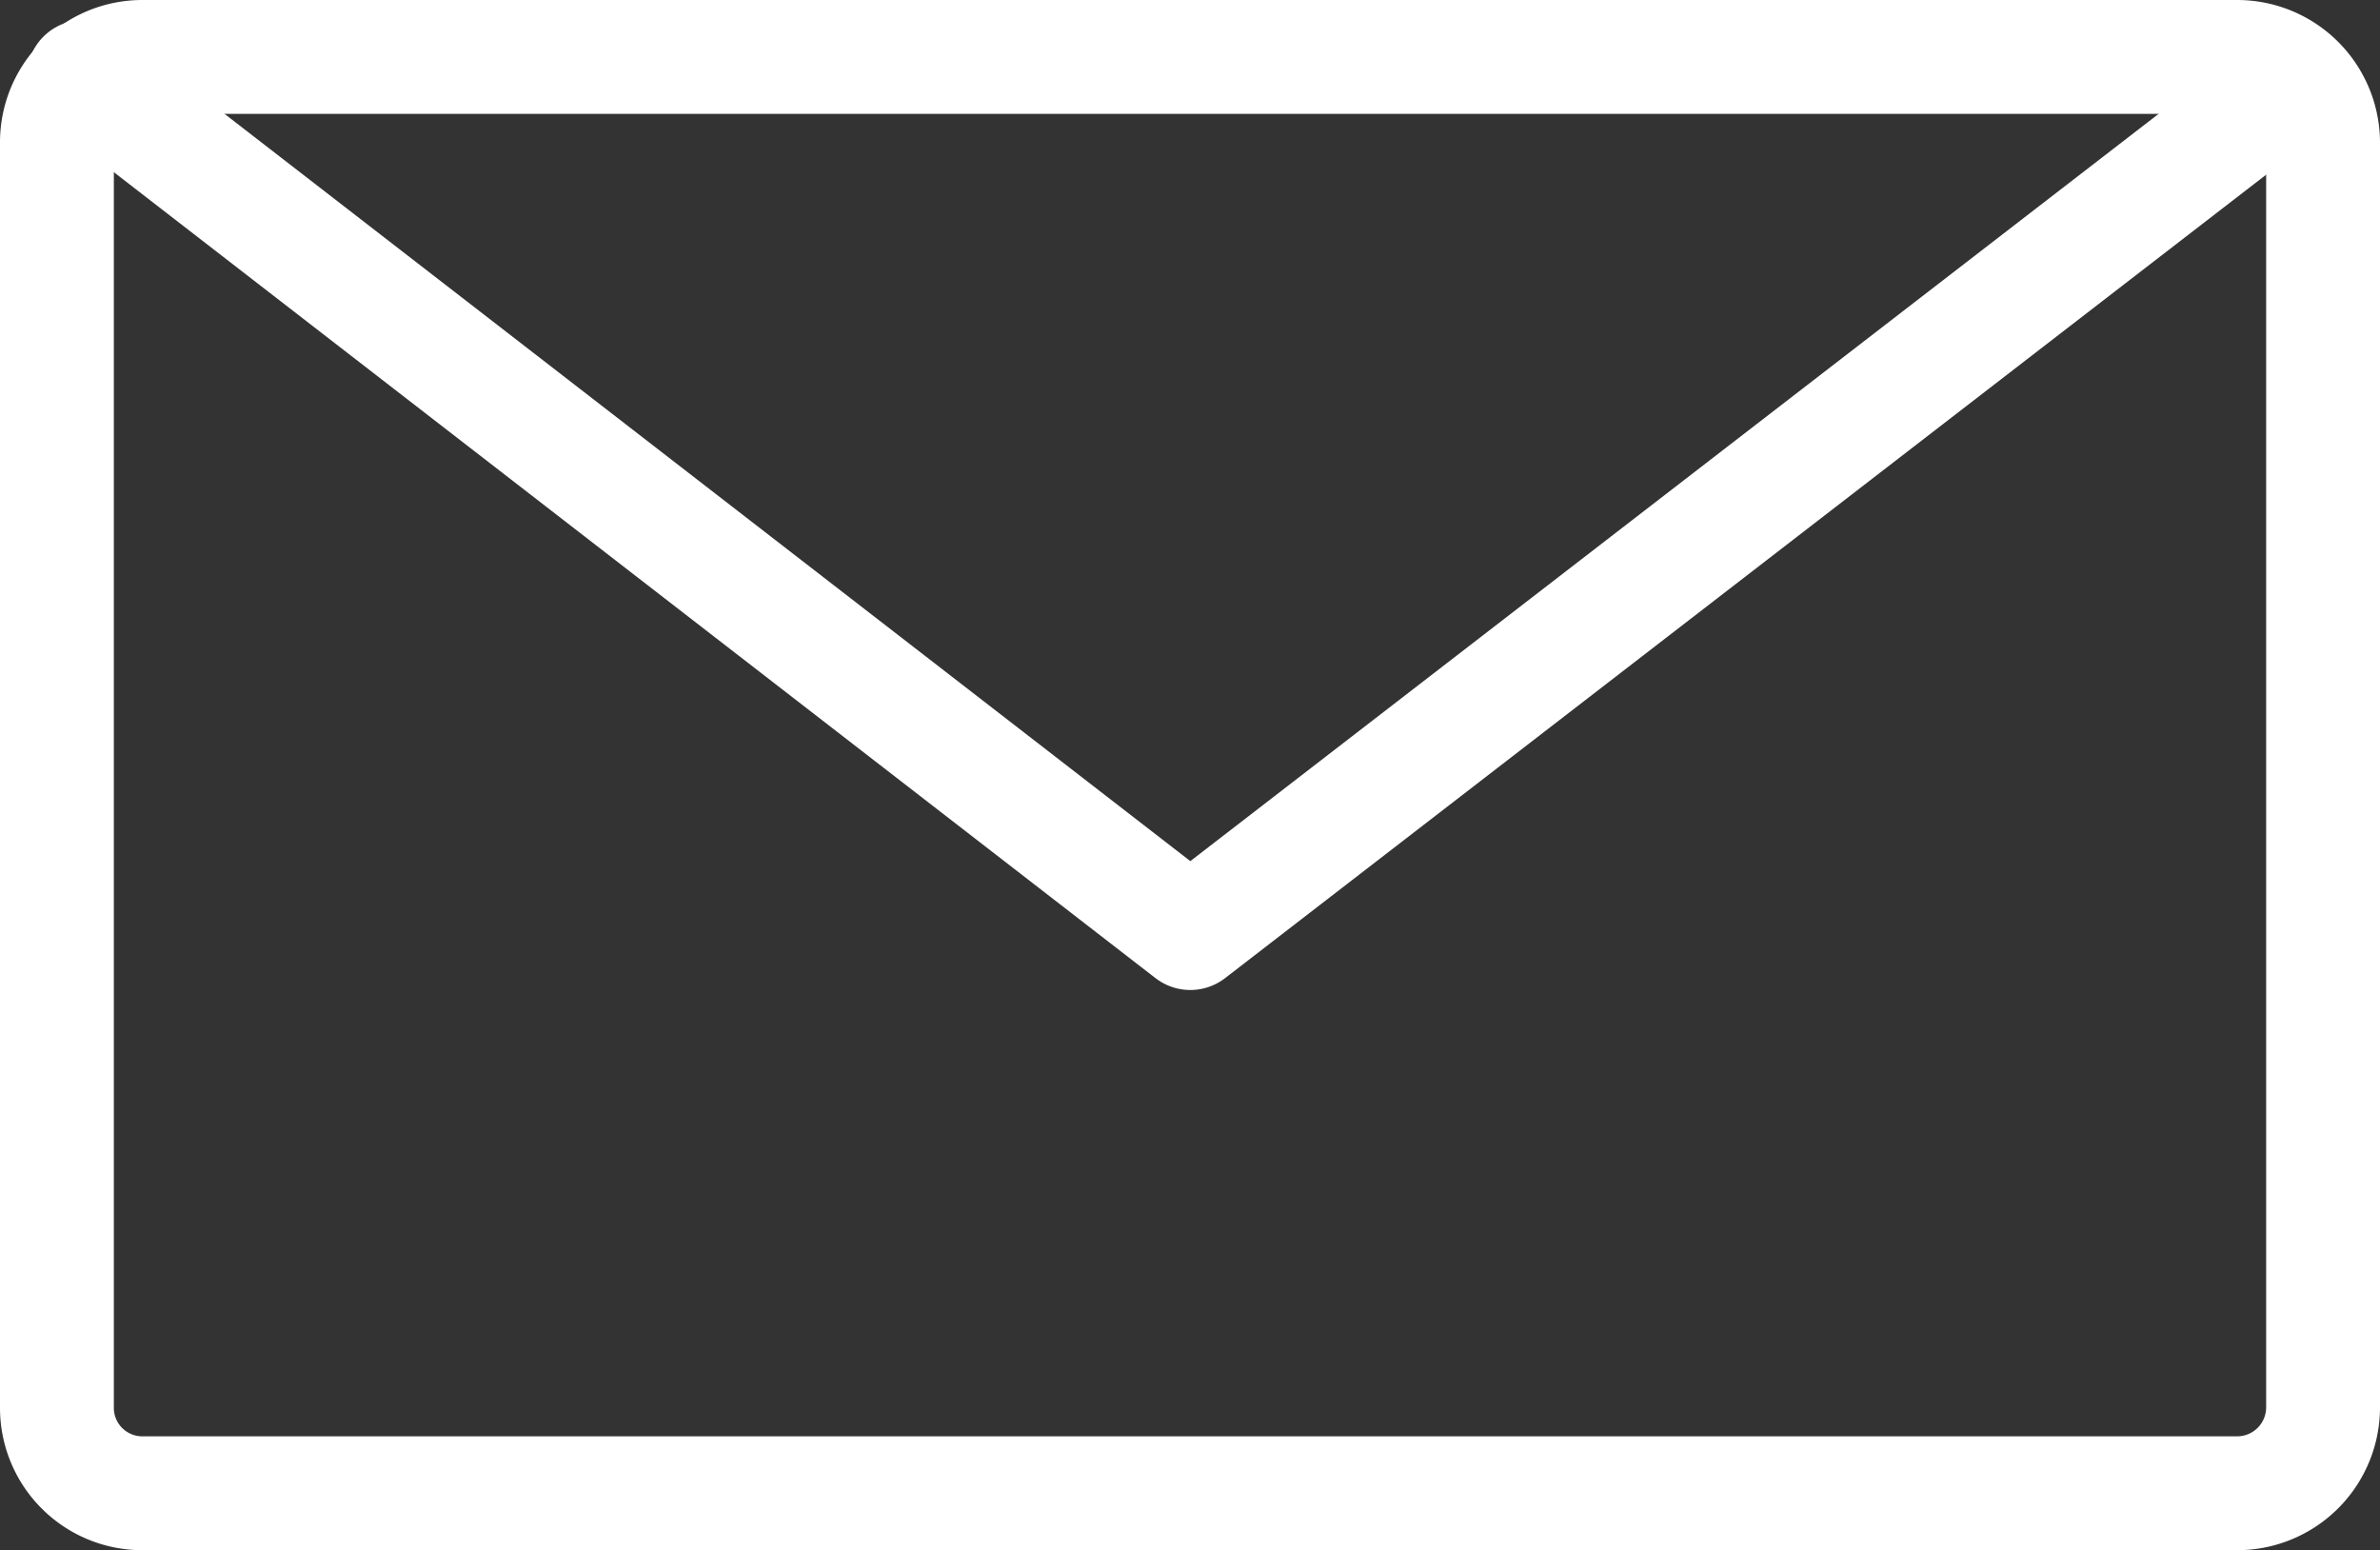
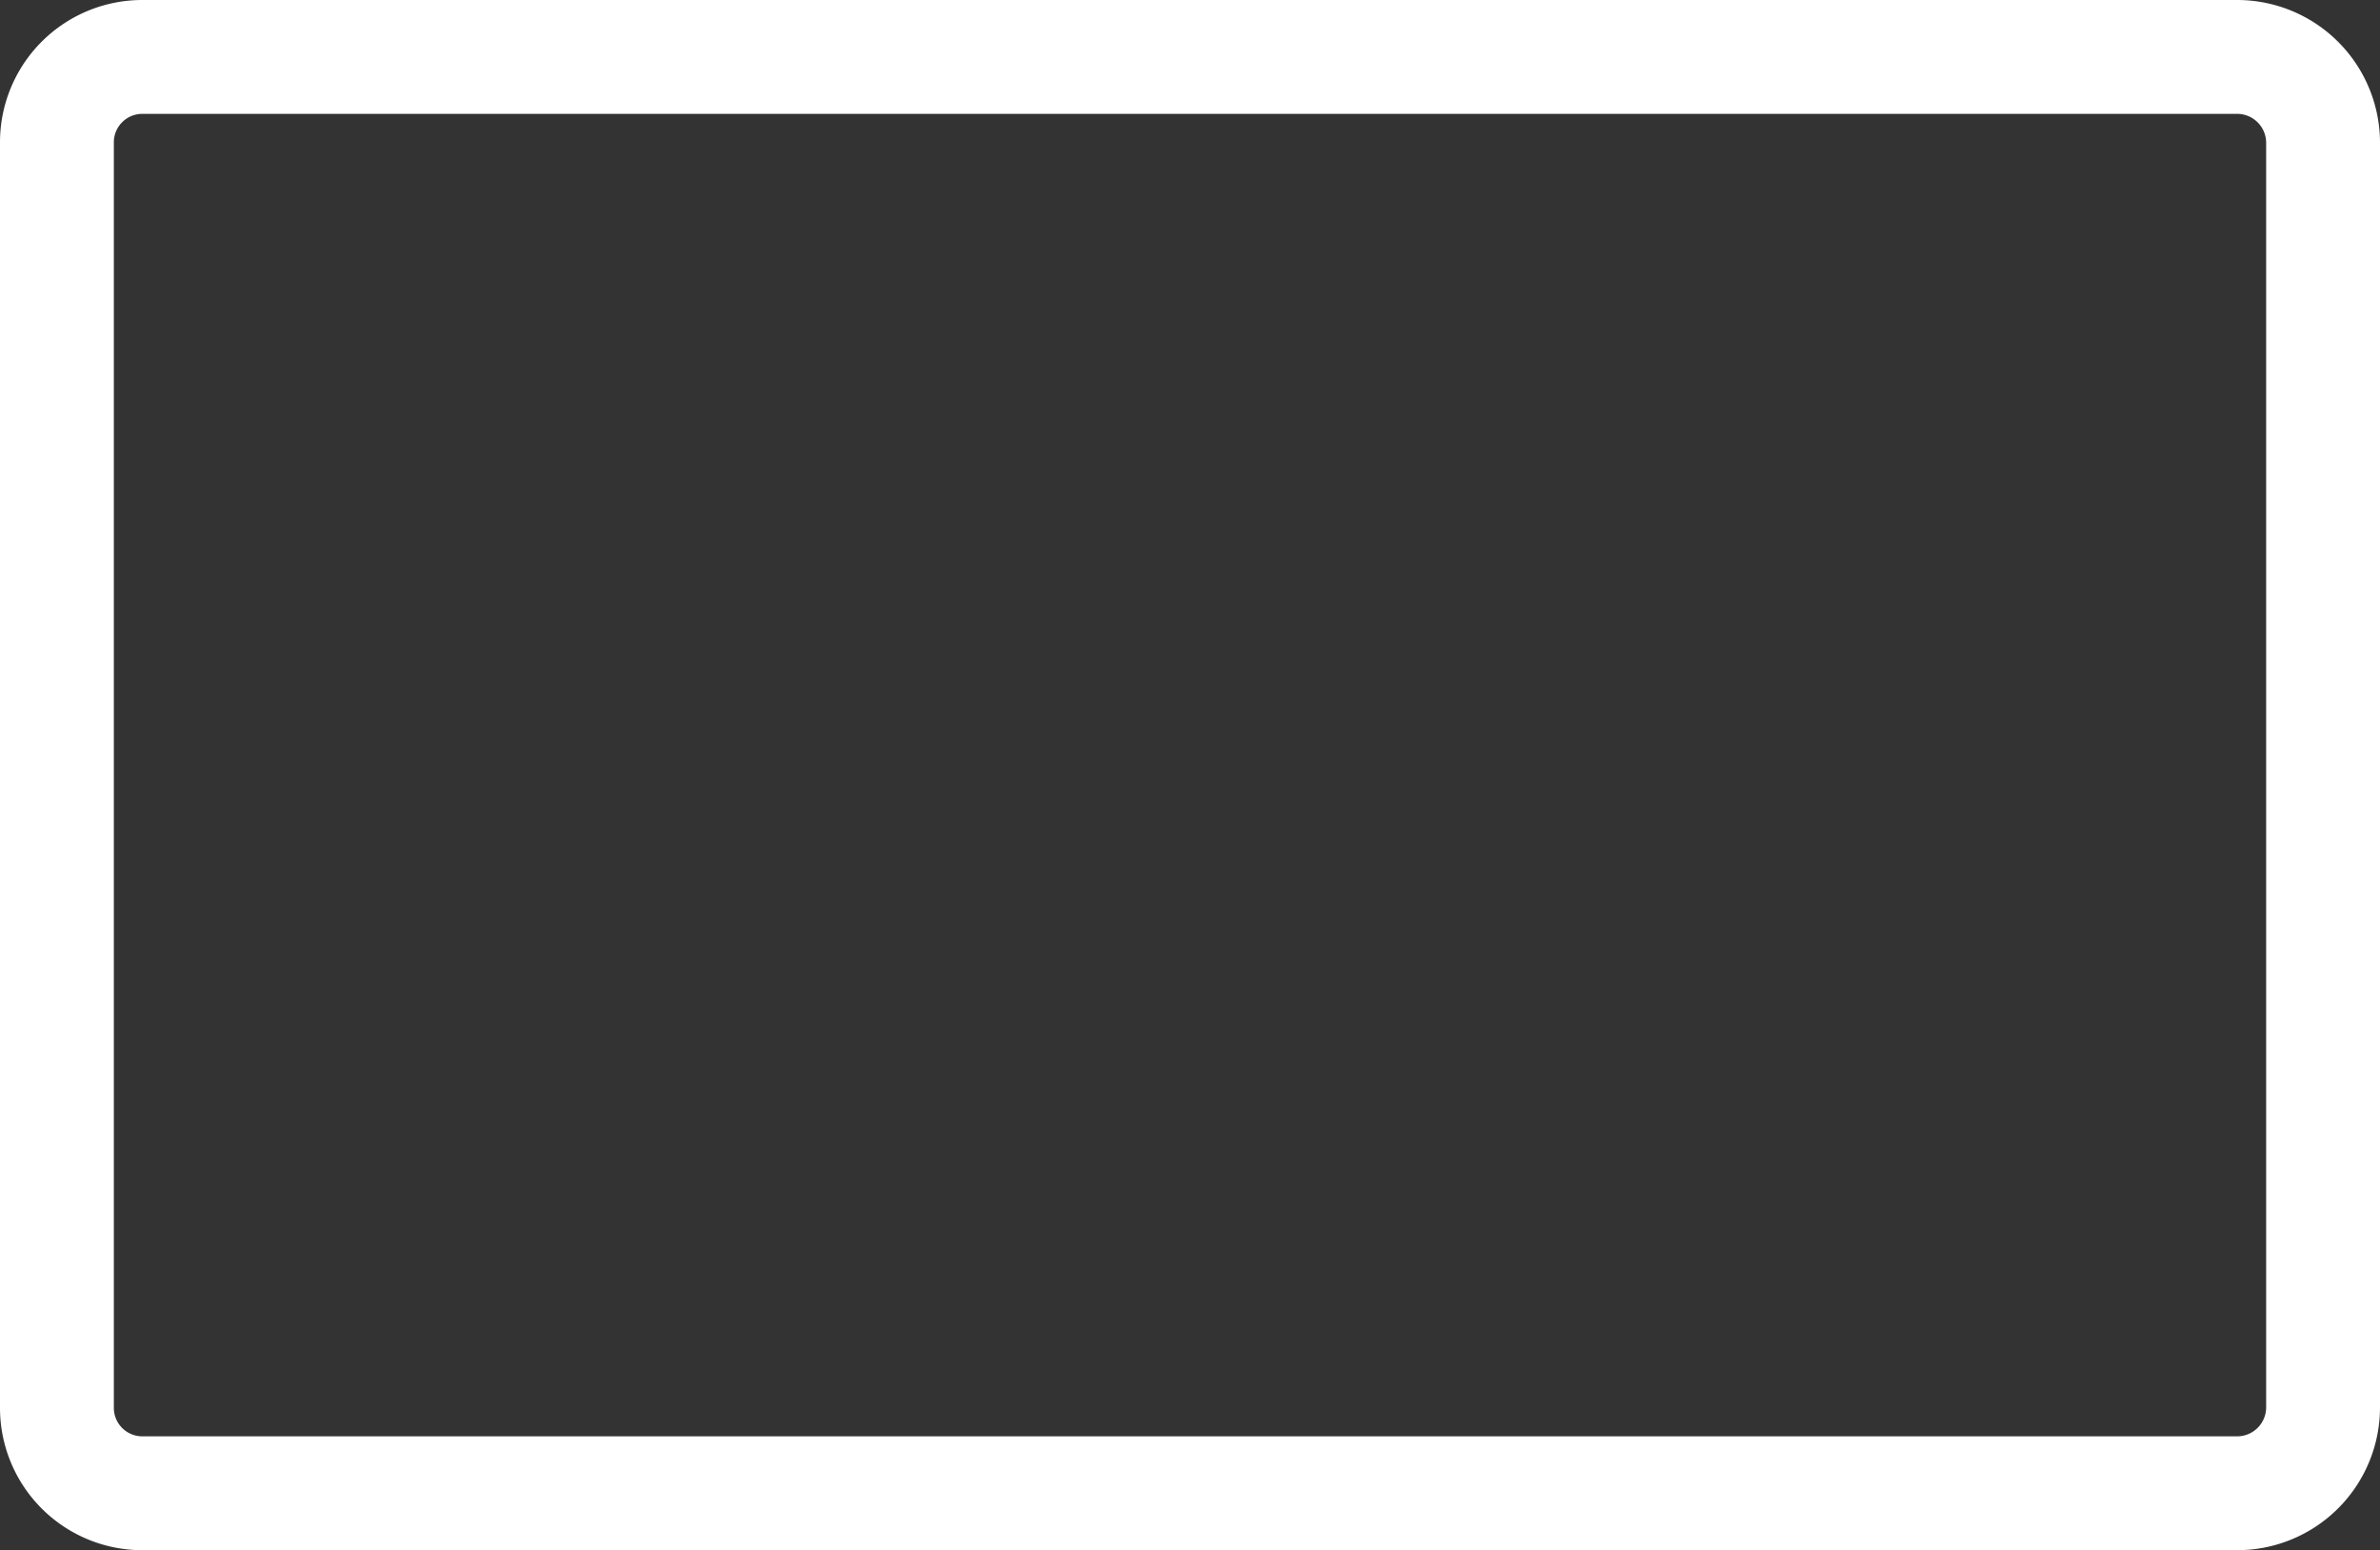
<svg xmlns="http://www.w3.org/2000/svg" viewBox="0 0 41.81 27.23">
  <rect x="0" y="0" width="41.81" height="27.23" fill="#333333" stroke="none" />
  <defs>
    <style>.cls-1{fill:none;stroke:#fff;stroke-linecap:round;stroke-linejoin:round;stroke-width:2px}</style>
  </defs>
  <g id="レイヤー_2" data-name="レイヤー 2">
    <g id="メニュー">
      <path class="cls-1" d="M2.5 1A1.5 1.5 0 001 2.5v22.23a1.5 1.5 0 001.5 1.5h36.81a1.51 1.51 0 001.5-1.5V2.5a1.51 1.51 0 00-1.5-1.5z" />
-       <path class="cls-1" d="M1.47 1.35l19.44 15.04L40.18 1.52" />
    </g>
  </g>
</svg>